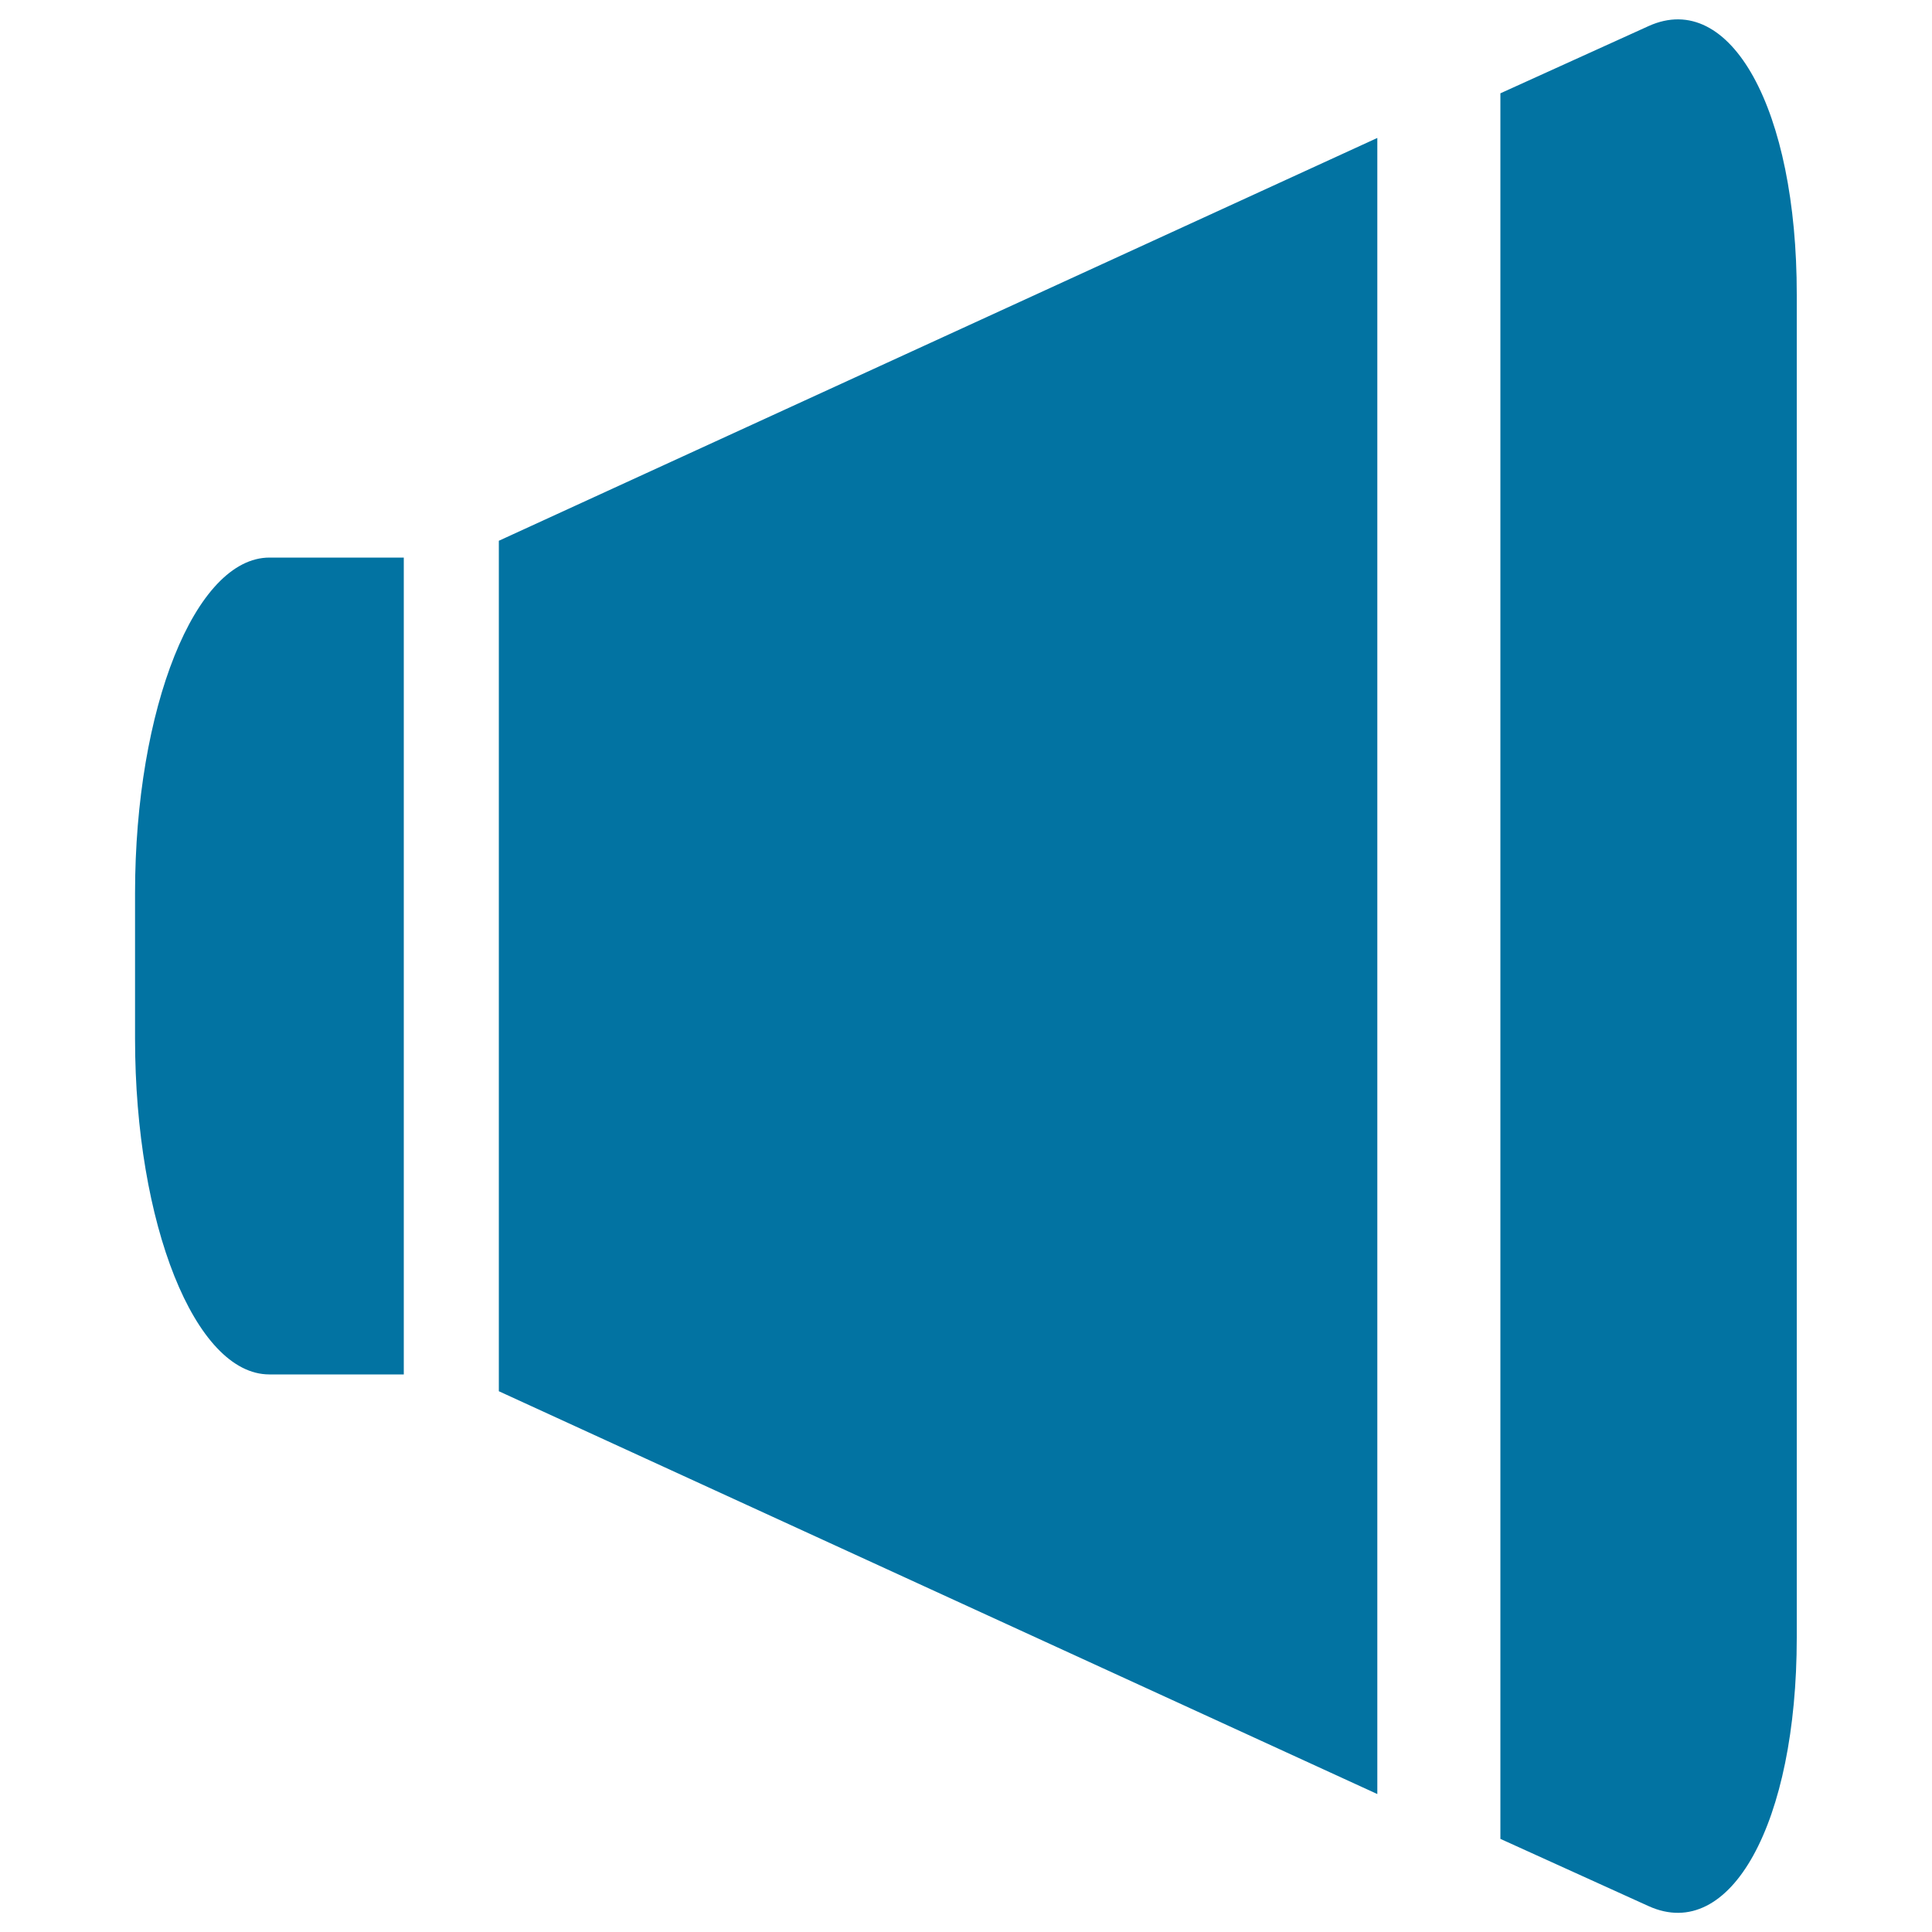
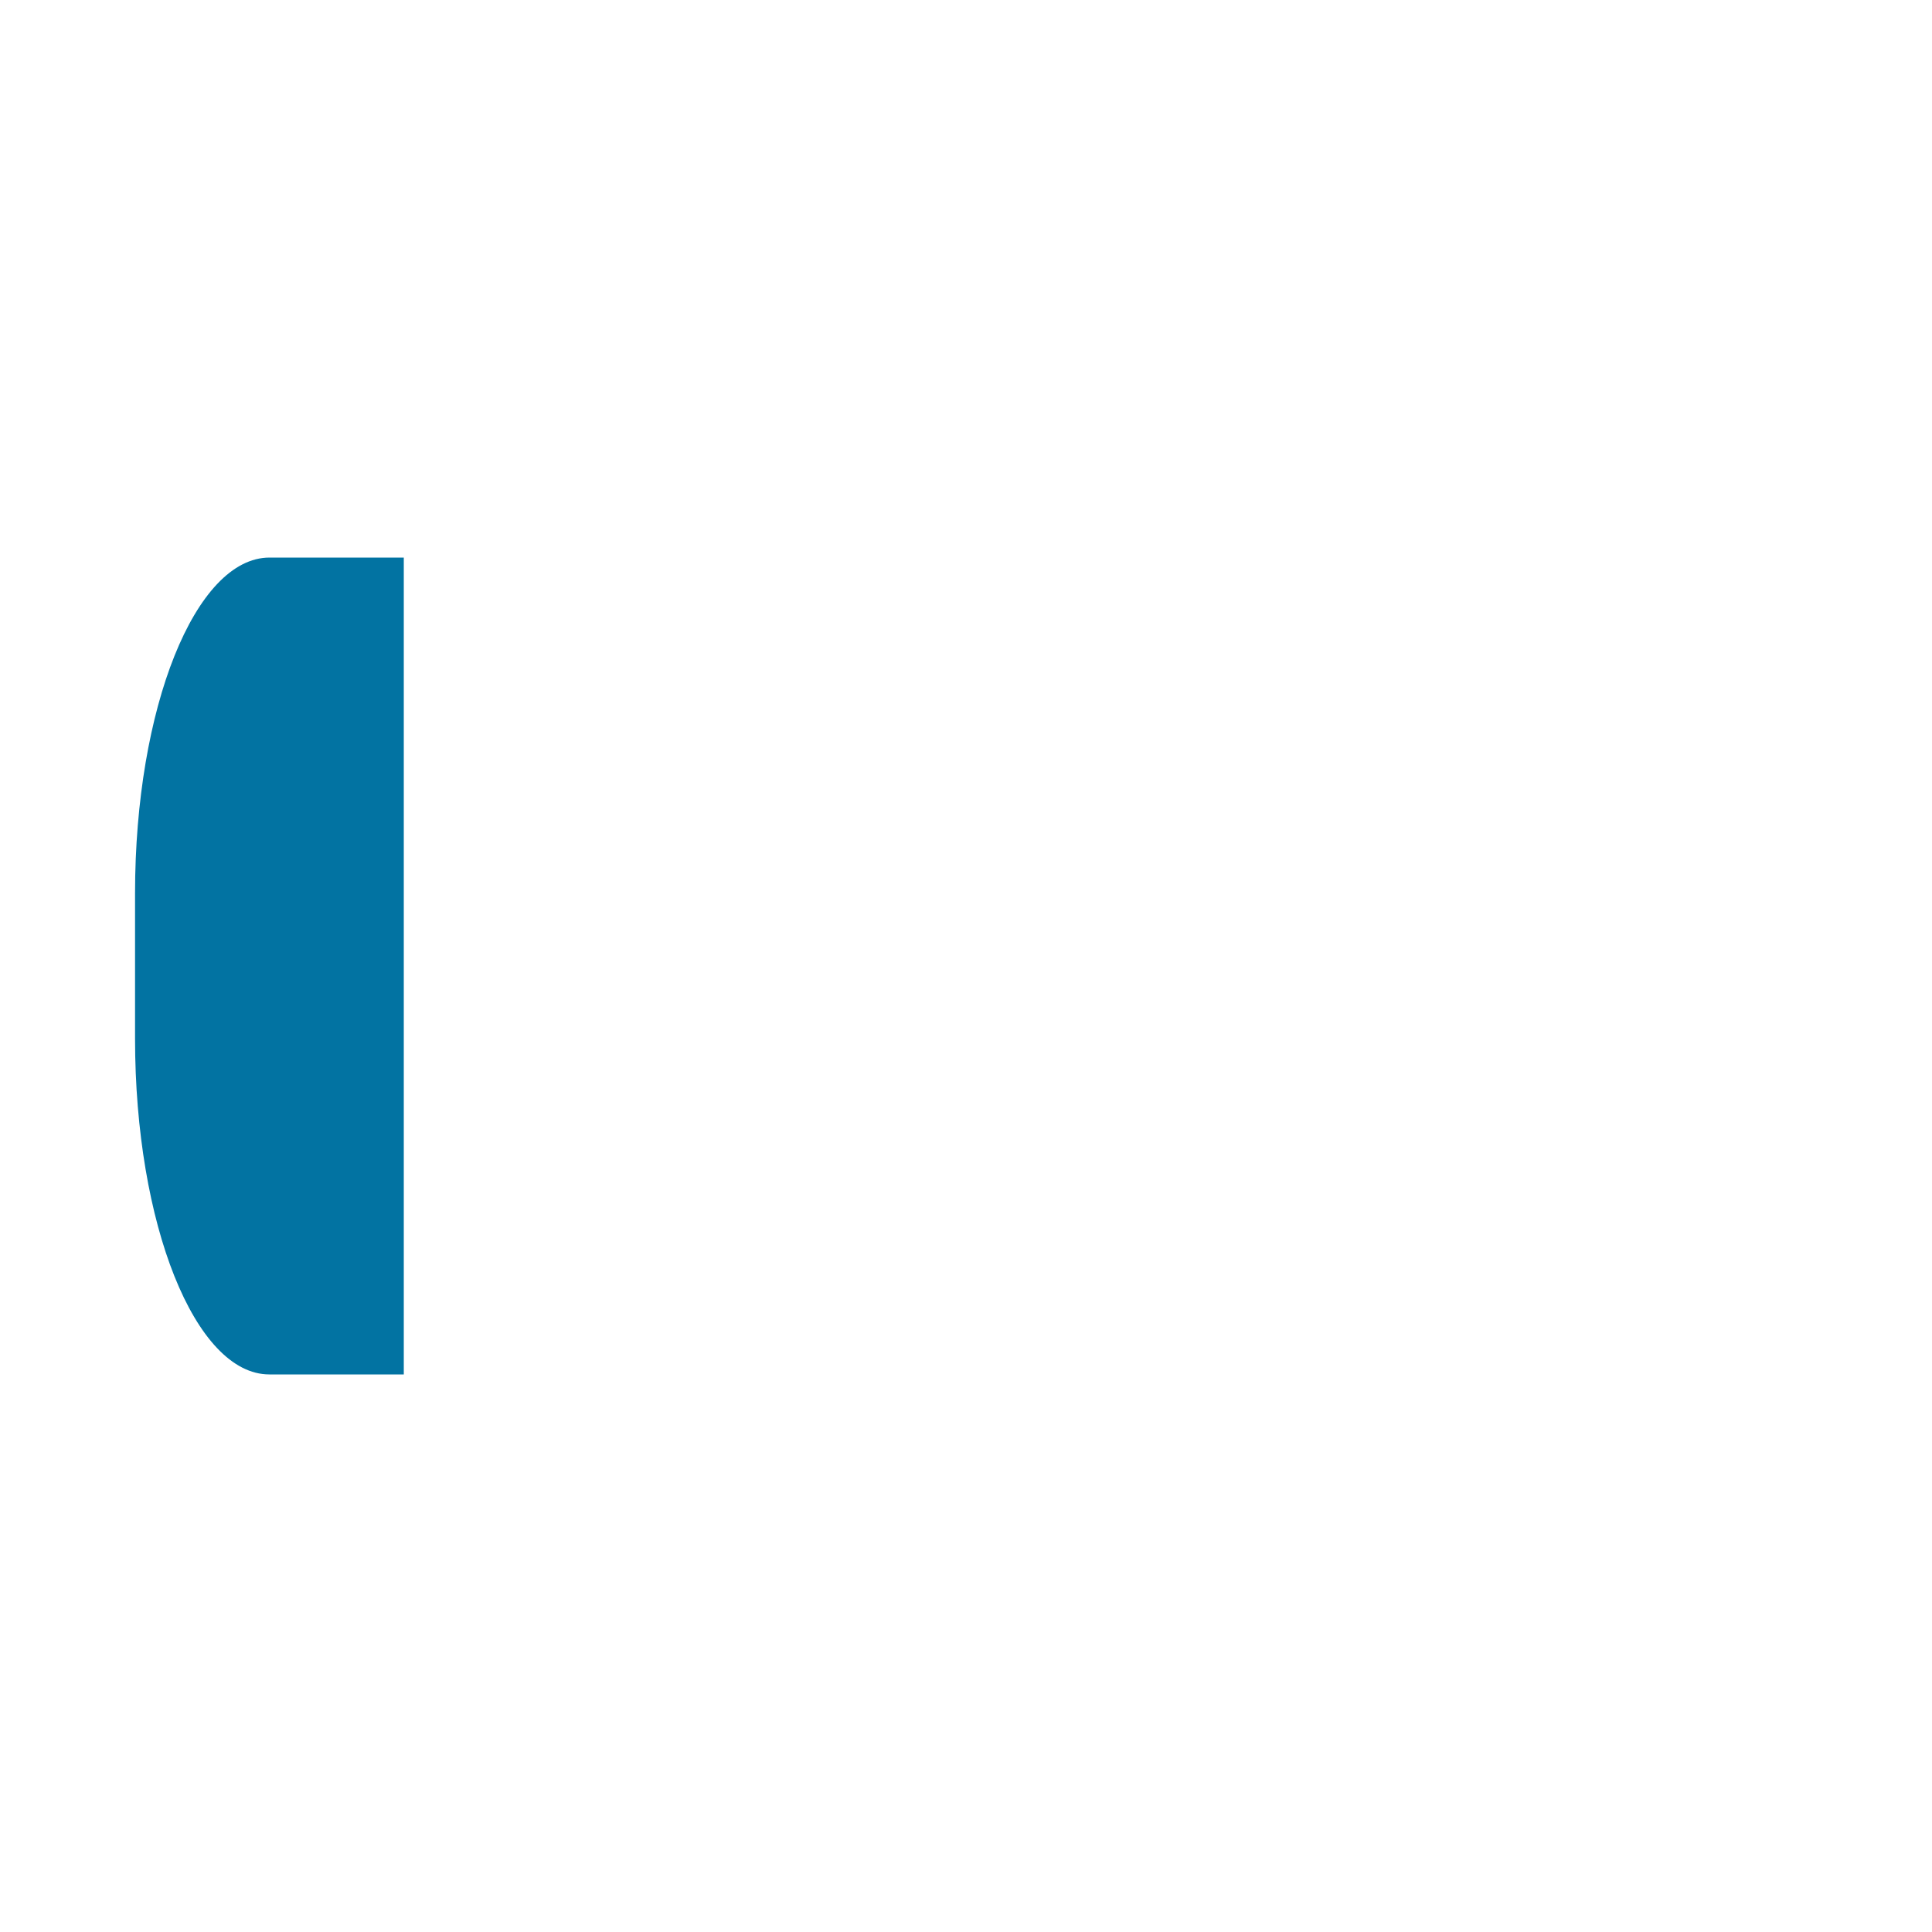
<svg xmlns="http://www.w3.org/2000/svg" viewBox="0 0 1000 1000" style="fill:#0273a2">
  <title>Speaker Silhouette SVG icon</title>
  <g>
    <g>
-       <polygon points="258.2,720.1 712.9,928.6 712.9,71.4 258.2,279.9 " />
-       <path d="M853.3,13.5c-42.4,19.2-76.7,34.8-76.7,34.8v903.5l76.7,34.8c42.4,19.2,76.7-43,76.7-139v-695C930.1,56.5,895.7-5.7,853.3,13.5z" />
      <path d="M69.9,462.3v75.3c0,96,31.1,173.8,69.5,173.8H209V288.6c0,0-31.1,0-69.5,0C101.1,288.6,69.9,366.4,69.9,462.3z" />
    </g>
  </g>
</svg>